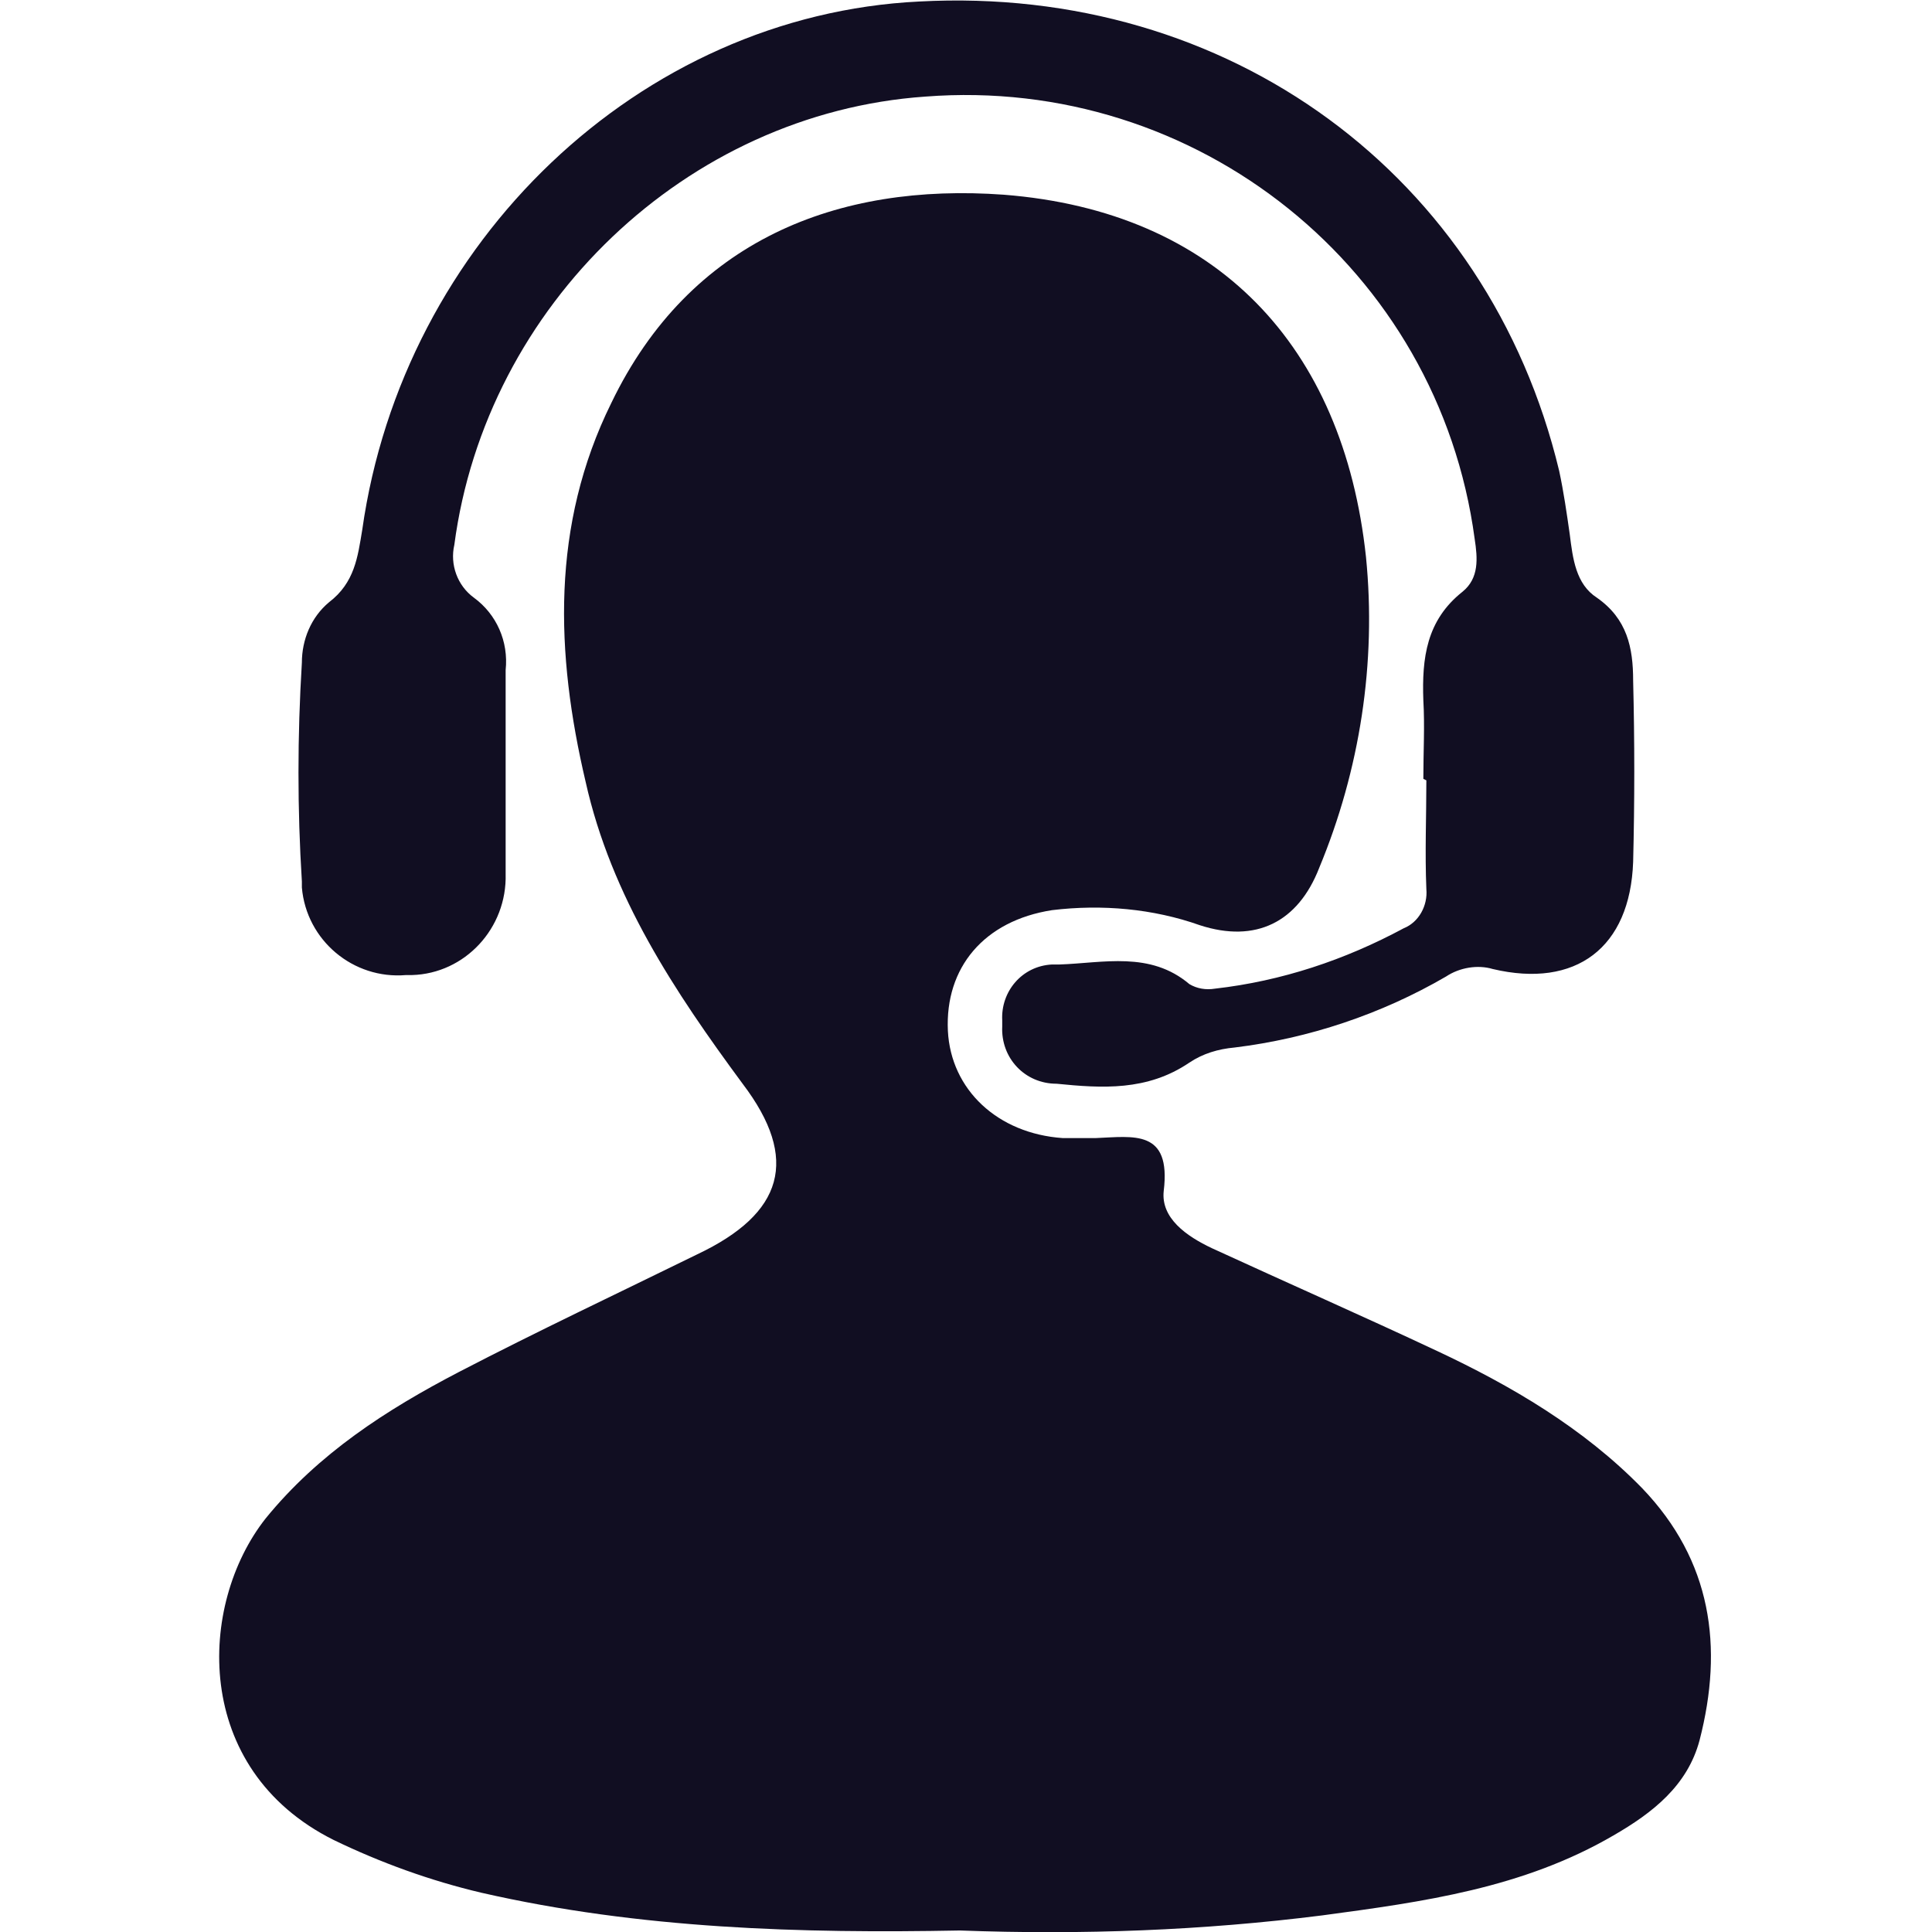
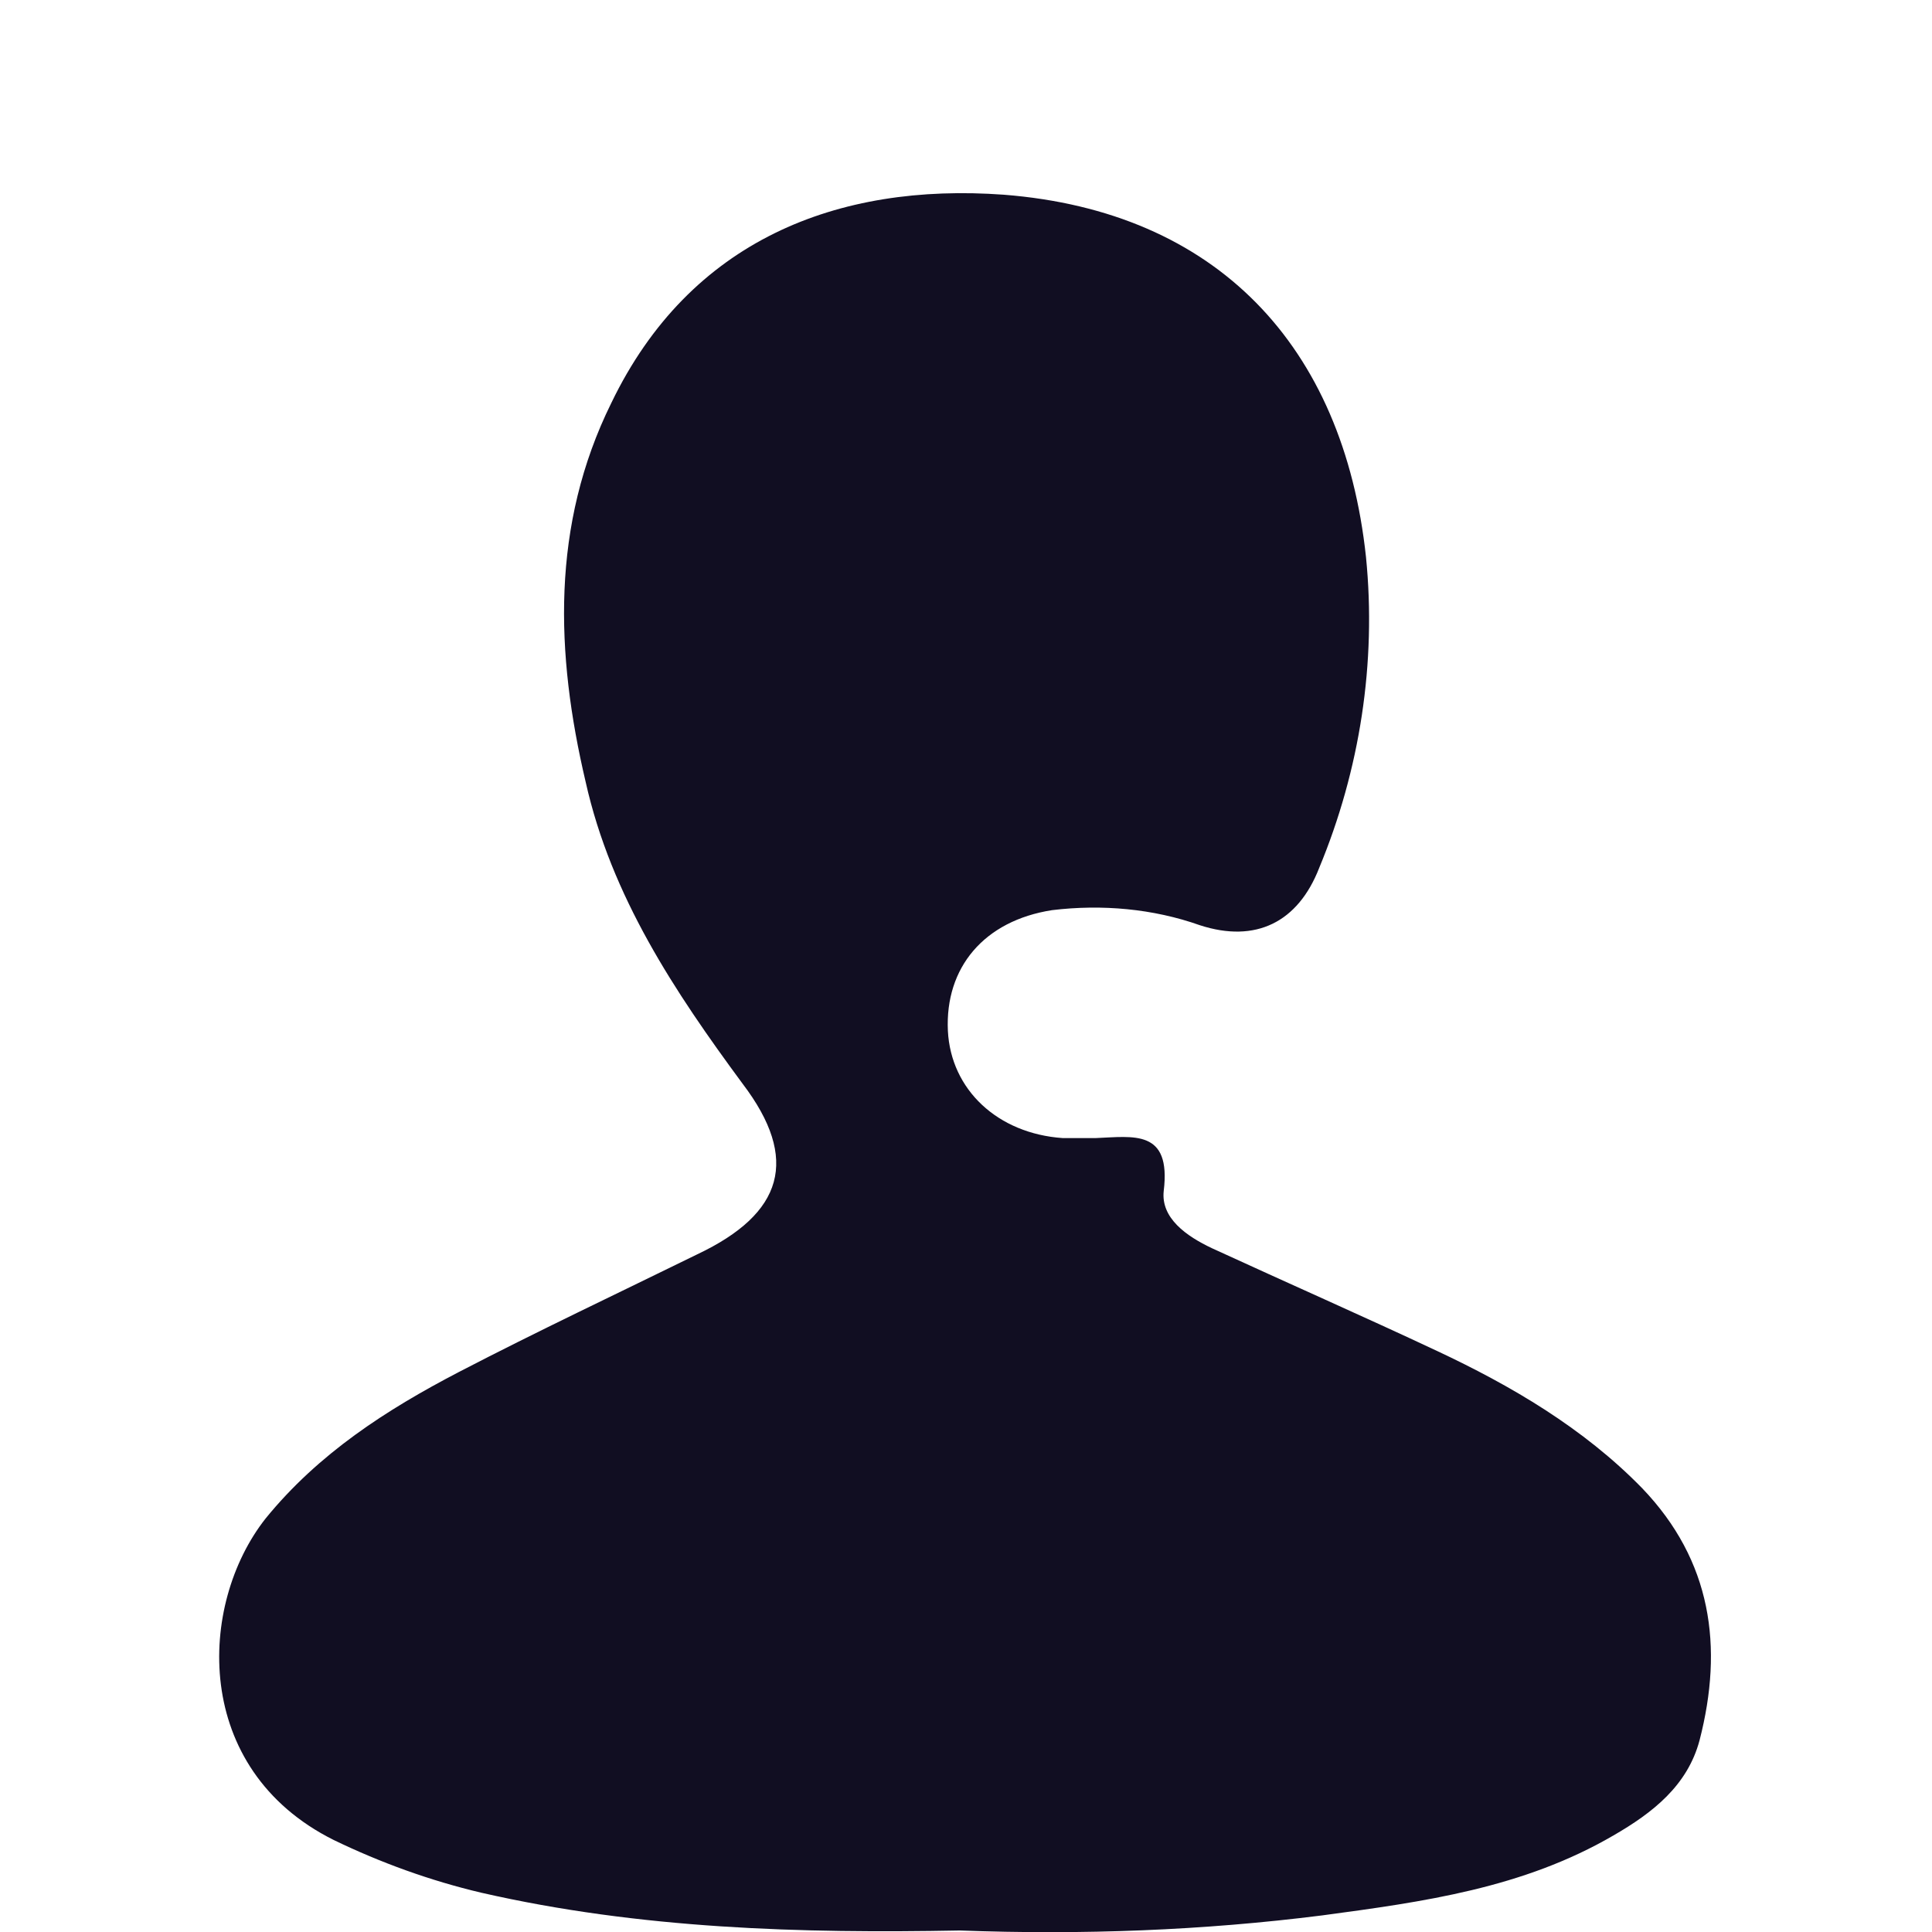
<svg xmlns="http://www.w3.org/2000/svg" id="Layer_1" x="0px" y="0px" viewBox="0 0 128 128" style="enable-background:new 0 0 128 128;" xml:space="preserve">
  <style type="text/css">	.st0{fill:#110E22;}</style>
-   <path class="st0" d="M63.6,127.9c-10.5,0.2-21.2-0.1-31.7-2.5c-3.4-0.8-6.7-2-9.8-3.5c-9.4-4.7-9-15.6-4.5-21.3  c3.5-4.3,8-7.2,12.8-9.7c5.2-2.7,10.5-5.2,15.8-7.8c5.7-2.7,6.8-6.3,3-11.3c-4.5-6.1-8.7-12.4-10.4-20c-2-8.5-2.3-17,1.7-25.1  c5.2-10.8,15-14.6,26-13.8c14.1,1.1,22.5,10,24,24c0.7,7-0.4,14.1-3.1,20.6c-1.4,3.6-4.2,5-7.9,3.8c-3.1-1.1-6.5-1.4-9.8-1  c-4.5,0.7-7.1,3.8-6.9,8c0.2,3.9,3.3,6.8,7.6,7.1c0.8,0,1.5,0,2.2,0c2.5-0.1,5-0.6,4.5,3.5c-0.2,1.8,1.5,3,3.2,3.8  c5,2.3,10,4.5,14.9,6.8s9.7,5.1,13.6,9.1c4.6,4.8,5.4,10.5,3.8,16.7c-0.8,3-3.1,4.8-5.7,6.3c-6,3.5-12.6,4.4-19.3,5.3  C79.7,127.9,71.7,128.2,63.6,127.9z" />
-   <path class="st0" d="M94.3,51.6c0-1.8,0.1-3.5,0-5.2c-0.1-2.8,0.2-5.3,2.6-7.2c1.1-0.9,1-2.2,0.8-3.5C95.3,17.8,79.3,5,61.3,6.4  C45.5,7.5,32.2,20.2,30.1,36.1c-0.3,1.3,0.2,2.7,1.3,3.5c1.5,1.1,2.3,2.9,2.1,4.8c0,4.5,0,9,0,13.5c0.1,3.6-2.7,6.6-6.2,6.7  c-0.1,0-0.2,0-0.4,0c-3.5,0.3-6.6-2.3-6.9-5.8c0-0.1,0-0.3,0-0.4c-0.3-4.8-0.3-9.6,0-14.5c0-1.5,0.6-3,1.8-4c1.7-1.3,1.9-3,2.2-4.8  C26.7,16,42.4,1,60.9,0.1C81.4-1,98.6,11.6,103.3,31.2c0.3,1.4,0.5,2.8,0.7,4.2c0.2,1.6,0.4,3.3,1.8,4.2c2,1.4,2.4,3.3,2.4,5.5  c0.1,4,0.1,8,0,12c-0.2,5.7-3.8,8.4-9.3,7.1c-1-0.3-2.2-0.1-3.1,0.5c-4.3,2.5-9.1,4.1-14,4.7c-1.1,0.1-2.1,0.4-3,1  C76,72.3,73,72.1,70,71.8c-2.1,0-3.7-1.7-3.6-3.8c0-0.1,0-0.3,0-0.4c-0.1-1.9,1.3-3.6,3.3-3.7c0.2,0,0.4,0,0.5,0  c2.9-0.1,6-0.9,8.6,1.3c0.5,0.3,1.1,0.4,1.7,0.3c4.4-0.5,8.6-1.9,12.5-4c1-0.4,1.6-1.5,1.5-2.6c-0.1-2.4,0-4.8,0-7.2L94.3,51.6z" />
+   <path class="st0" d="M63.6,127.9c-10.5,0.2-21.2-0.1-31.7-2.5c-3.4-0.8-6.7-2-9.8-3.5c-9.4-4.7-9-15.6-4.5-21.3  c3.5-4.3,8-7.2,12.8-9.7c5.2-2.7,10.5-5.2,15.8-7.8c5.7-2.7,6.8-6.3,3-11.3c-4.5-6.1-8.7-12.4-10.4-20c-2-8.5-2.3-17,1.7-25.1  c5.2-10.8,15-14.6,26-13.8c14.1,1.1,22.5,10,24,24c0.7,7-0.4,14.1-3.1,20.6c-1.4,3.6-4.2,5-7.9,3.8c-3.1-1.1-6.5-1.4-9.8-1  c-4.5,0.7-7.1,3.8-6.9,8c0.2,3.9,3.3,6.8,7.6,7.1c0.8,0,1.5,0,2.2,0c2.5-0.1,5-0.6,4.5,3.5c-0.2,1.8,1.5,3,3.2,3.8  c5,2.3,10,4.5,14.9,6.8s9.7,5.1,13.6,9.1c4.6,4.8,5.4,10.5,3.8,16.7c-0.8,3-3.1,4.8-5.7,6.3c-6,3.5-12.6,4.4-19.3,5.3  C79.7,127.9,71.7,128.2,63.6,127.9" />
</svg>